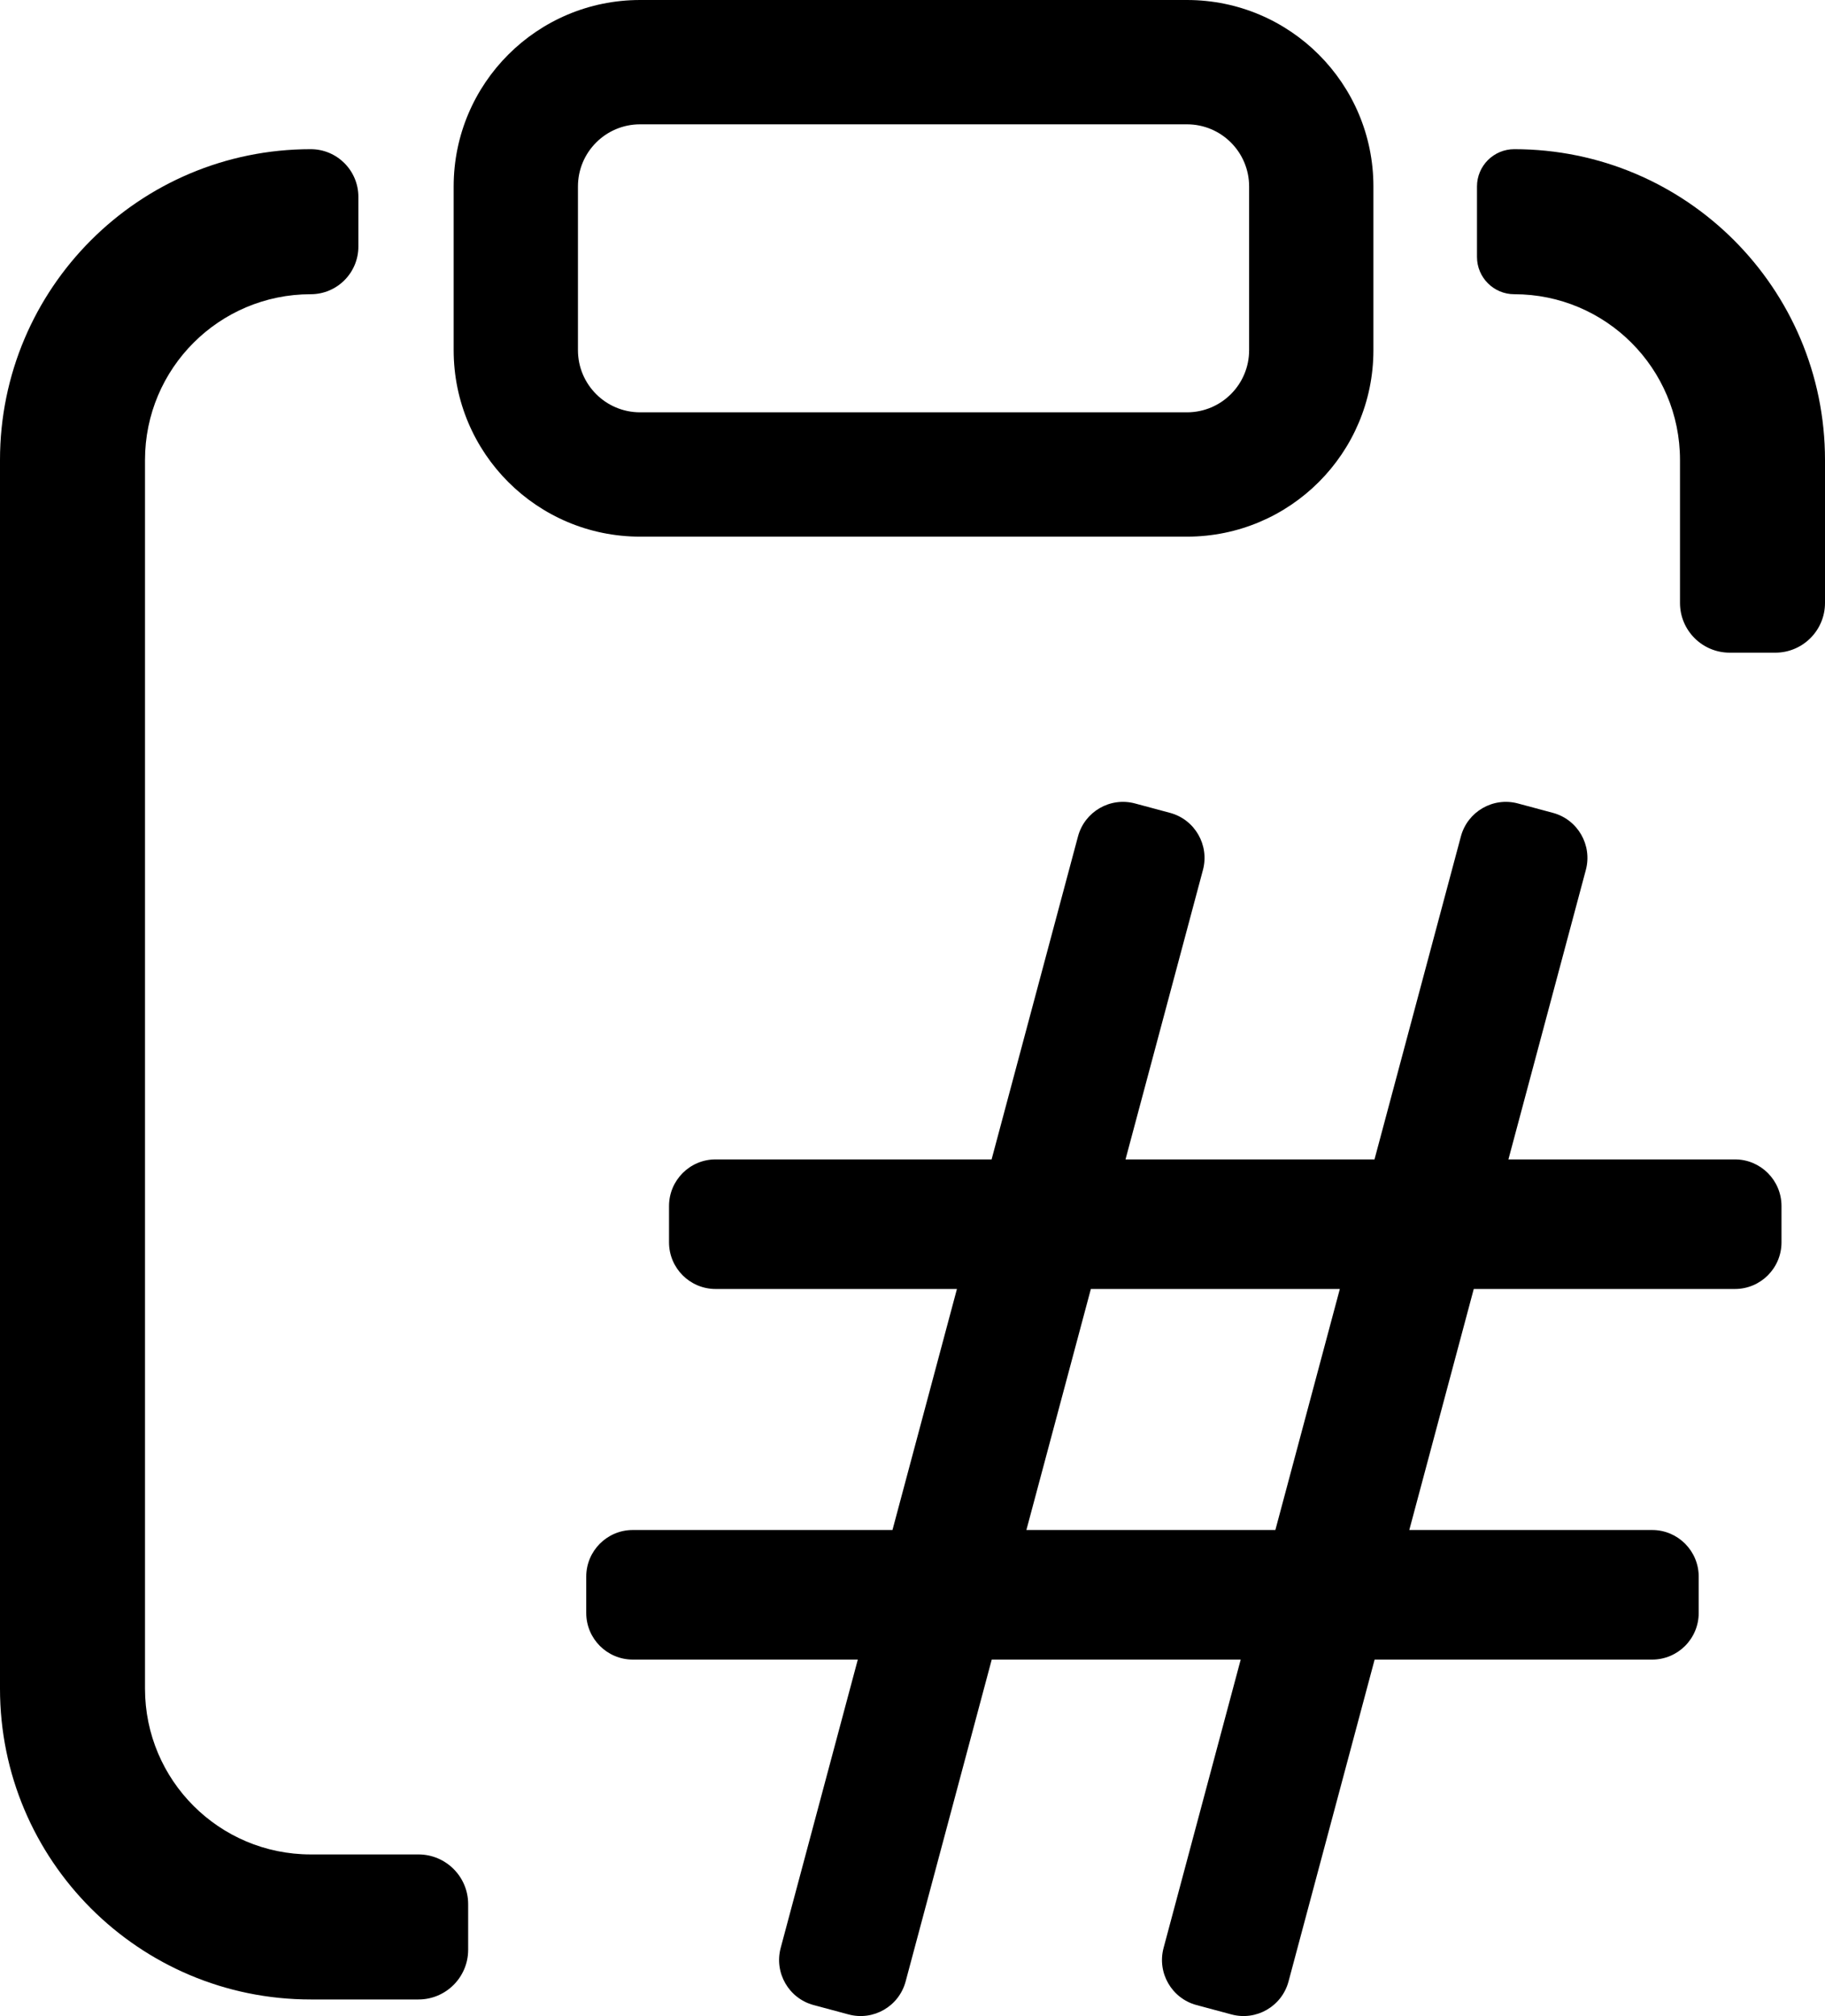
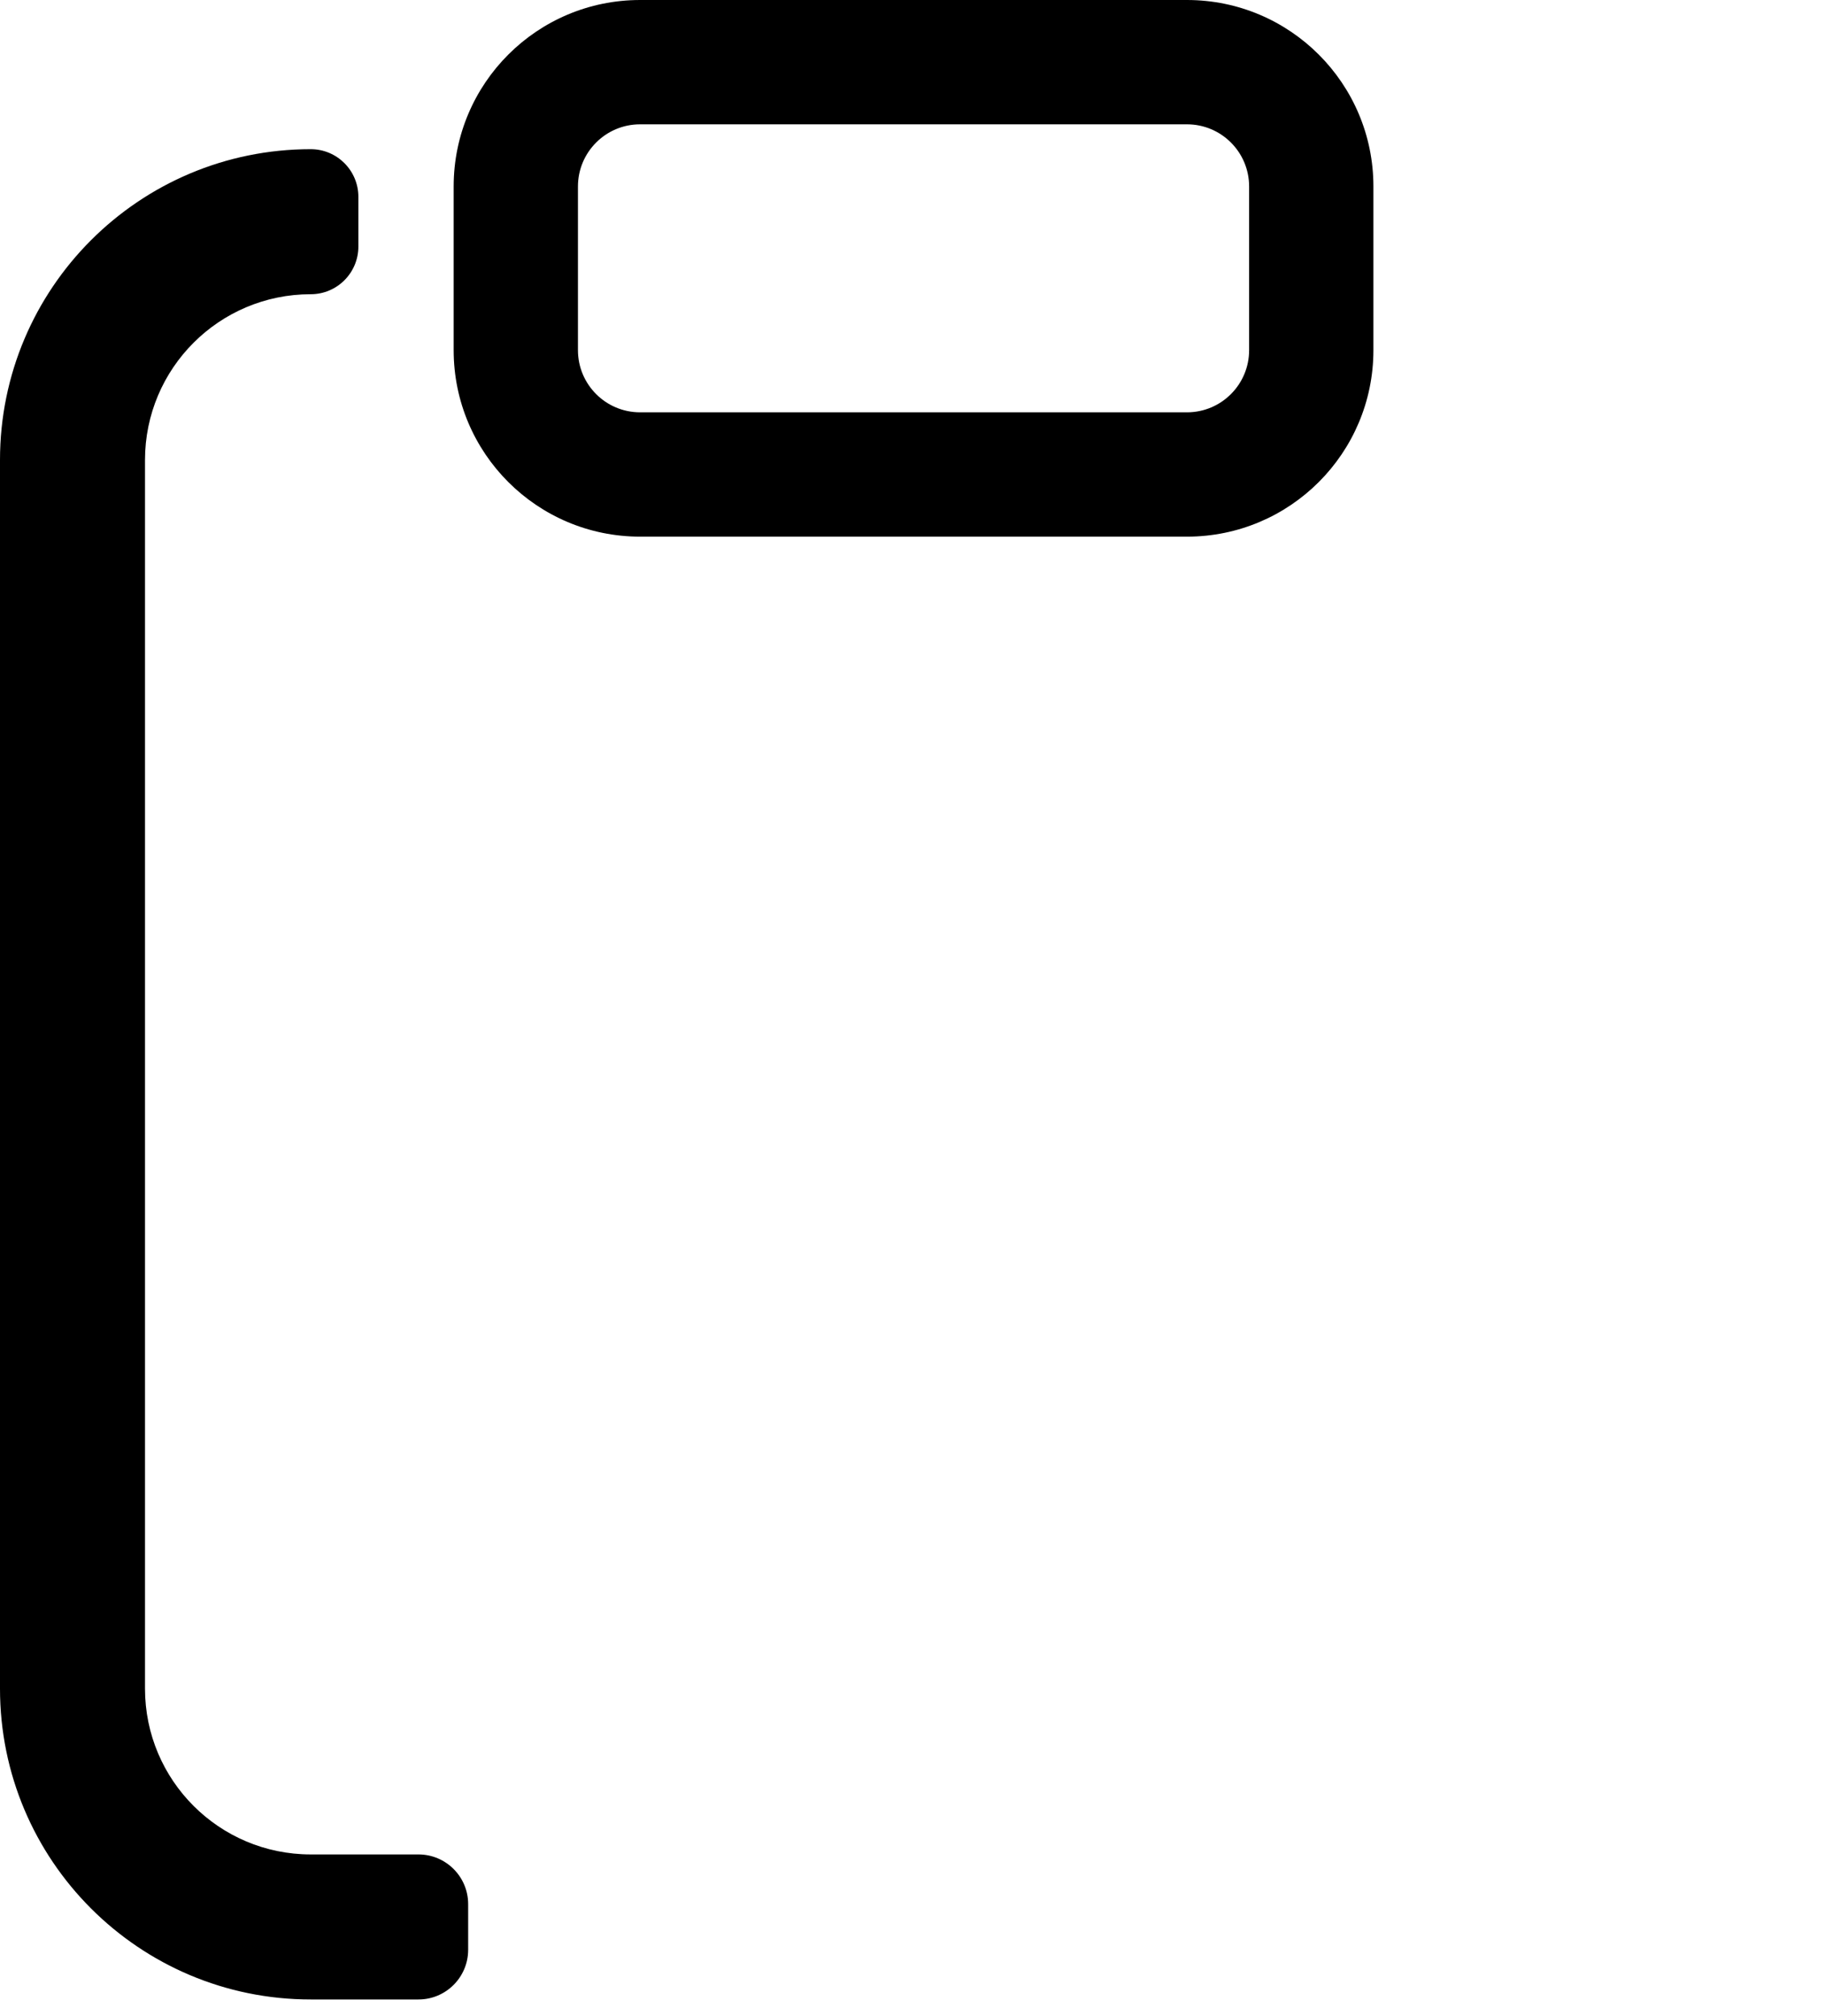
<svg xmlns="http://www.w3.org/2000/svg" width="881" height="973" viewBox="0 0 881 973" fill="none">
-   <path d="M547.92 387.773L564.809 392.305C576.802 395.523 583.918 407.869 580.705 419.879L543.334 559.558H663.525L705.227 403.693C708.44 391.682 720.767 384.555 732.76 387.773L749.649 392.305C761.641 395.523 768.758 407.869 765.545 419.879L728.174 559.558H837.519C849.935 559.558 860 569.638 860 582.072V599.583C860 612.018 849.935 622.098 837.519 622.098H711.442L680.32 738.421H797.554C809.97 738.421 820.035 748.501 820.035 760.935V778.446C820.035 790.881 809.97 800.961 797.554 800.961H663.587L622.025 956.307C618.811 968.318 606.484 975.445 594.492 972.227L577.603 967.695C565.61 964.477 558.493 952.131 561.707 940.121L598.939 800.961H478.748L437.185 956.307C433.971 968.318 421.645 975.445 409.652 972.227L392.763 967.695C380.77 964.477 373.653 952.131 376.867 940.121L414.099 800.961H305.481C293.065 800.961 283 790.881 283 778.446V760.935C283 748.501 293.065 738.421 305.481 738.421H430.831L461.953 622.098H345.446C333.03 622.098 322.965 612.018 322.965 599.583V582.072C322.965 569.638 333.03 559.558 345.446 559.558H478.686L520.387 403.693C523.6 391.682 535.927 384.555 547.92 387.773ZM526.602 622.098L495.48 738.421L615.671 738.421L646.793 622.098H526.602Z" fill="black" />
  <path d="M309 0H573C622.706 0 663 40.294 663 90V169C663 218.706 622.706 259 573 259H309C259.294 259 219 218.706 219 169V90C219 40.294 259.294 0 309 0ZM309 60C292.431 60 279 73.431 279 90V169C279 185.569 292.431 199 309 199H573C589.569 199 603 185.569 603 169V90C603 73.431 589.569 60 573 60H309Z" fill="black" />
  <path d="M173 95C173 82.297 162.703 72 150 72C67.157 72 0 139.157 0 222V815C0 897.843 67.157 965 150 965H202C215.255 965 226 954.255 226 941V919C226 905.745 215.255 895 202 895H150C105.817 895 70 859.183 70 815V222C70 177.817 105.817 142 150 142C162.703 142 173 131.703 173 119V95Z" fill="black" />
-   <path d="M811 291C811 304.255 821.745 315 835 315H857C870.255 315 881 304.255 881 291V222C881 139.157 813.843 72 731 72C721.059 72 713 80.059 713 90V124C713 133.941 721.059 142 731 142C775.183 142 811 177.817 811 222V291Z" fill="black" />
</svg>